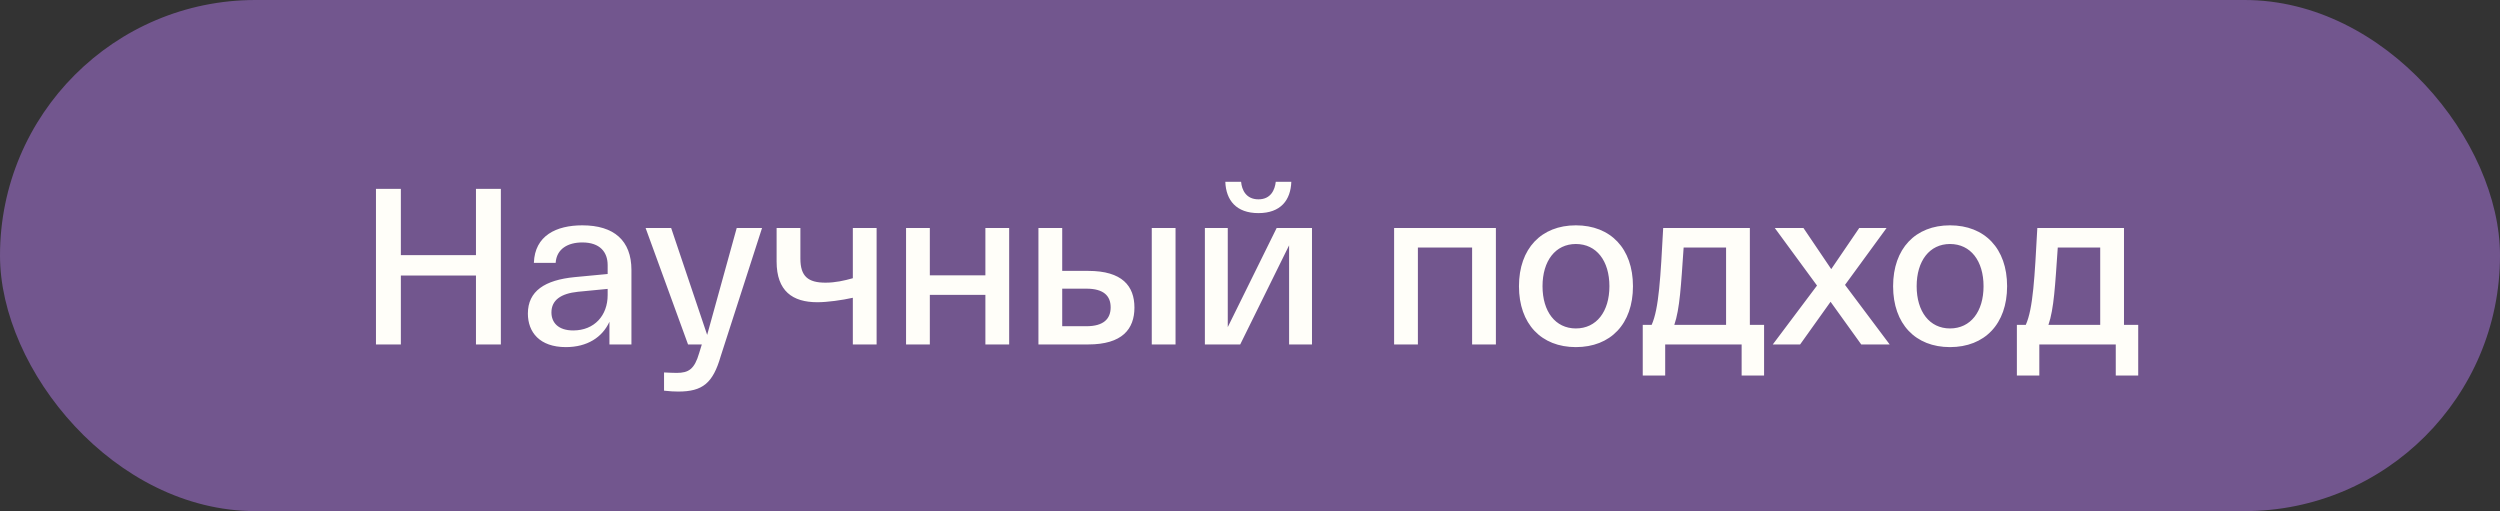
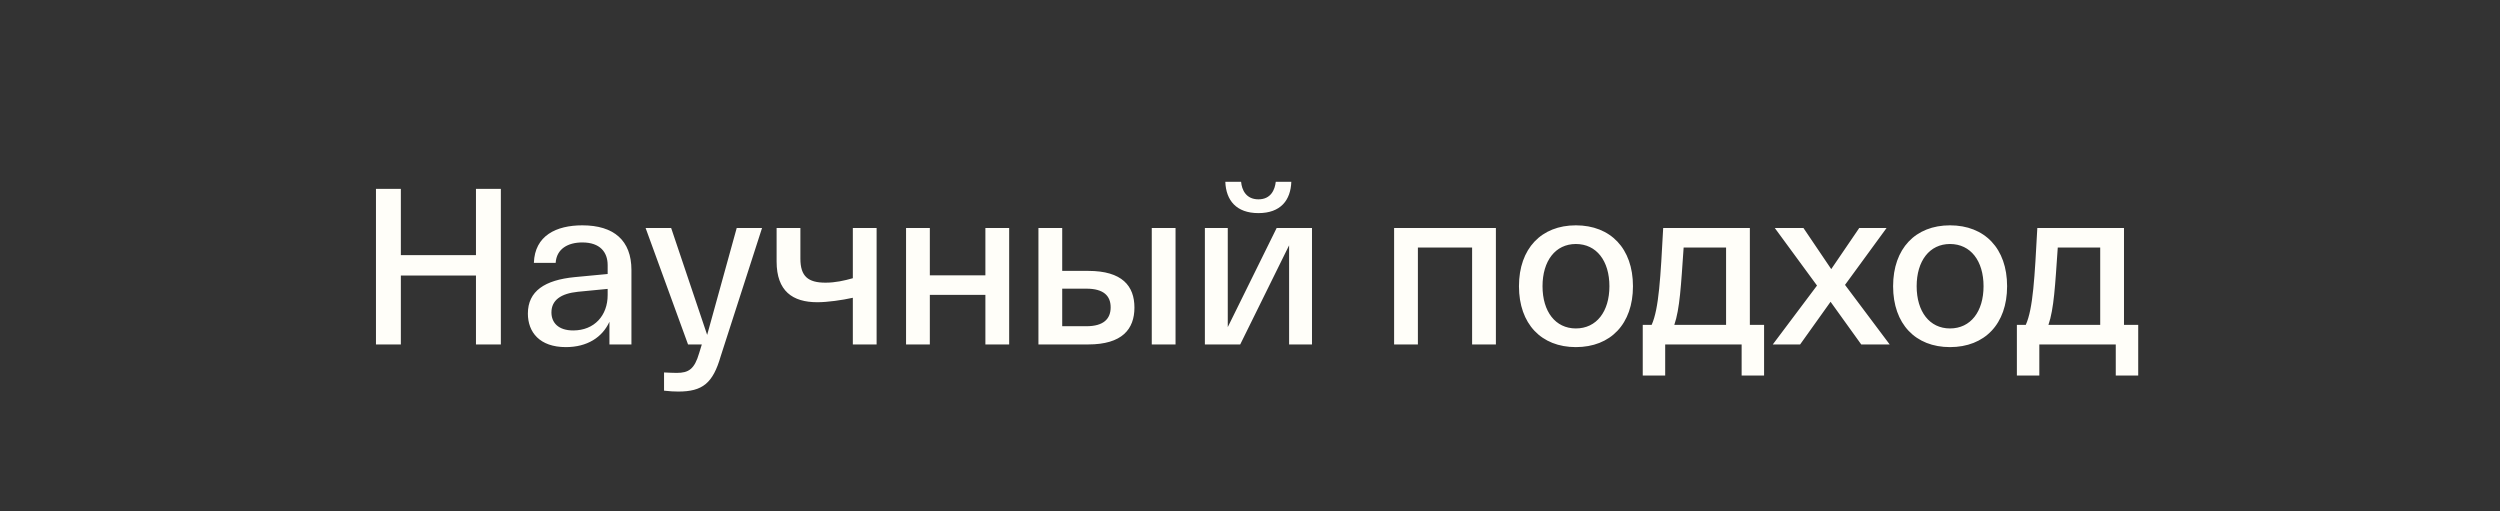
<svg xmlns="http://www.w3.org/2000/svg" width="225" height="46" viewBox="0 0 225 46" fill="none">
  <rect x="0" y="0" width="225" height="46" fill="#333333" stroke="none" />
-   <rect width="225" height="46" rx="23" fill="#72568E" />
  <path d="M42.837 17H45.077V31H42.837V24.8H36.077V31H33.837V17H36.077V22.96H42.837V17ZM47.509 28.22C47.509 26.2 49.029 25.2 51.729 24.94L54.689 24.66V23.86C54.689 22.7 54.009 21.82 52.409 21.82C51.109 21.82 50.089 22.4 50.009 23.66H48.049C48.129 21.2 50.069 20.28 52.409 20.28C55.249 20.28 56.829 21.64 56.829 24.3V31H54.849V28.96C54.209 30.36 52.849 31.24 50.929 31.24C48.569 31.24 47.509 29.9 47.509 28.22ZM49.629 28.12C49.629 29.02 50.229 29.74 51.589 29.74C53.509 29.74 54.689 28.38 54.689 26.56V26L52.009 26.26C50.469 26.42 49.629 27.02 49.629 28.12ZM66.304 20.52H68.584L64.864 32.06C64.164 34.48 63.244 35.24 61.044 35.24C60.704 35.24 60.264 35.22 59.764 35.16V33.52C60.164 33.54 60.584 33.56 60.904 33.56C61.984 33.56 62.504 33.22 62.924 31.78L63.164 31H61.924L58.104 20.52H60.404L63.644 30.14L66.304 20.52ZM76.755 20.52H78.895V31H76.755V26.8C75.755 27.02 74.475 27.2 73.555 27.2C71.335 27.2 69.895 26.2 69.895 23.54V20.52H72.035V23.28C72.035 24.88 72.736 25.44 74.296 25.44C75.175 25.44 75.975 25.26 76.755 25.04V20.52ZM81.545 31V20.52H83.685V24.78H88.685V20.52H90.825V31H88.685V26.54H83.685V31H81.545ZM97.939 24.38C100.999 24.38 102.099 25.74 102.099 27.68C102.099 29.62 100.999 31 97.939 31H94.459H93.459V20.52H95.599V24.38H97.939ZM103.659 20.52H105.799V31H103.659V20.52ZM97.779 29.36C99.319 29.36 99.959 28.7 99.959 27.66C99.959 26.62 99.319 25.98 97.779 25.98H95.599V29.36H97.779ZM113.259 19.18C111.259 19.18 110.339 18.02 110.279 16.36H111.699C111.759 17.08 112.139 17.94 113.259 17.94C114.379 17.94 114.739 17.08 114.819 16.36H116.219C116.159 18.02 115.259 19.18 113.259 19.18ZM114.899 20.52H118.079V31H116.019V22.08L111.619 31H108.439V20.52H110.499V29.44L114.899 20.52ZM125.47 31V20.52H134.63V31H132.49V22.28H127.61V31H125.47ZM136.707 25.76C136.707 22.36 138.727 20.28 141.827 20.28C144.947 20.28 146.967 22.36 146.967 25.76C146.967 29.16 144.947 31.24 141.827 31.24C138.727 31.24 136.707 29.16 136.707 25.76ZM138.827 25.76C138.827 28.04 139.987 29.56 141.827 29.56C143.687 29.56 144.847 28.04 144.847 25.76C144.847 23.48 143.687 21.96 141.827 21.96C139.987 21.96 138.827 23.48 138.827 25.76ZM157.487 29.24H158.767V33.8H156.747V31H149.867V33.8H147.847V29.24H148.647C149.307 27.78 149.447 24.94 149.687 20.52H157.487V29.24ZM155.347 29.24V22.28H151.527C151.287 25.72 151.187 27.78 150.687 29.24H155.347ZM170.071 31H167.511L164.751 27.16L162.011 31H159.551L163.531 25.7L159.731 20.52H162.311L164.811 24.22L167.331 20.52H169.791L166.051 25.64L170.071 31ZM170.379 25.76C170.379 22.36 172.399 20.28 175.499 20.28C178.619 20.28 180.639 22.36 180.639 25.76C180.639 29.16 178.619 31.24 175.499 31.24C172.399 31.24 170.379 29.16 170.379 25.76ZM172.499 25.76C172.499 28.04 173.659 29.56 175.499 29.56C177.359 29.56 178.519 28.04 178.519 25.76C178.519 23.48 177.359 21.96 175.499 21.96C173.659 21.96 172.499 23.48 172.499 25.76ZM191.159 29.24H192.439V33.8H190.419V31H183.539V33.8H181.519V29.24H182.319C182.979 27.78 183.119 24.94 183.359 20.52H191.159V29.24ZM189.019 29.24V22.28H185.199C184.959 25.72 184.859 27.78 184.359 29.24H189.019Z" fill="#FFFEF9" />
</svg>